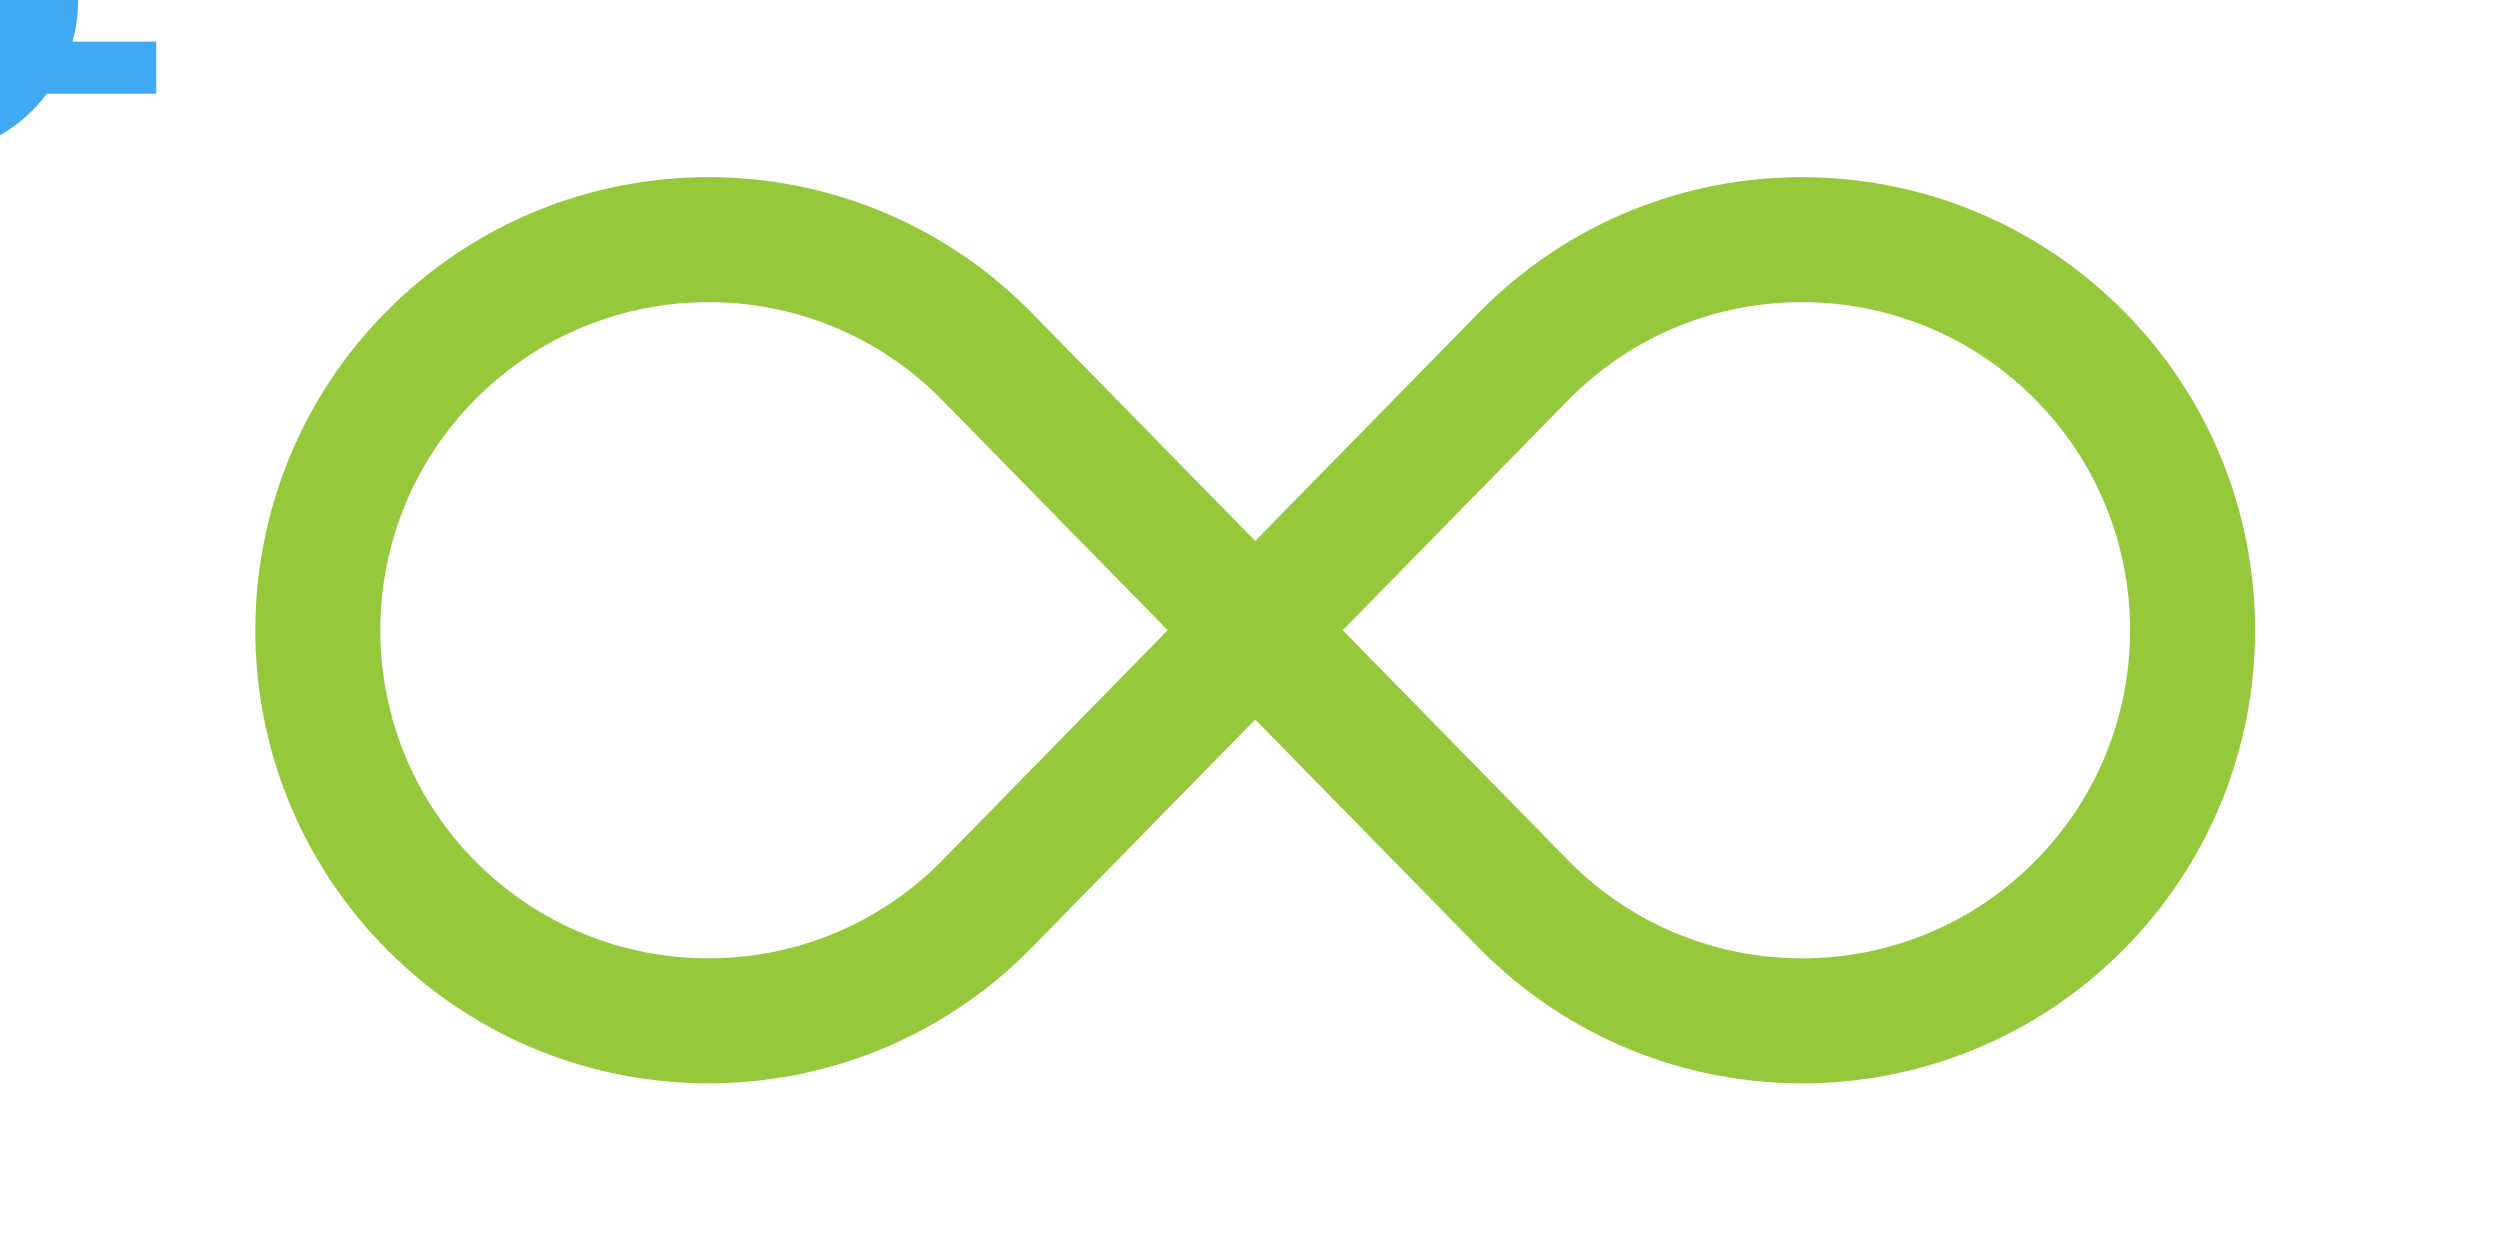
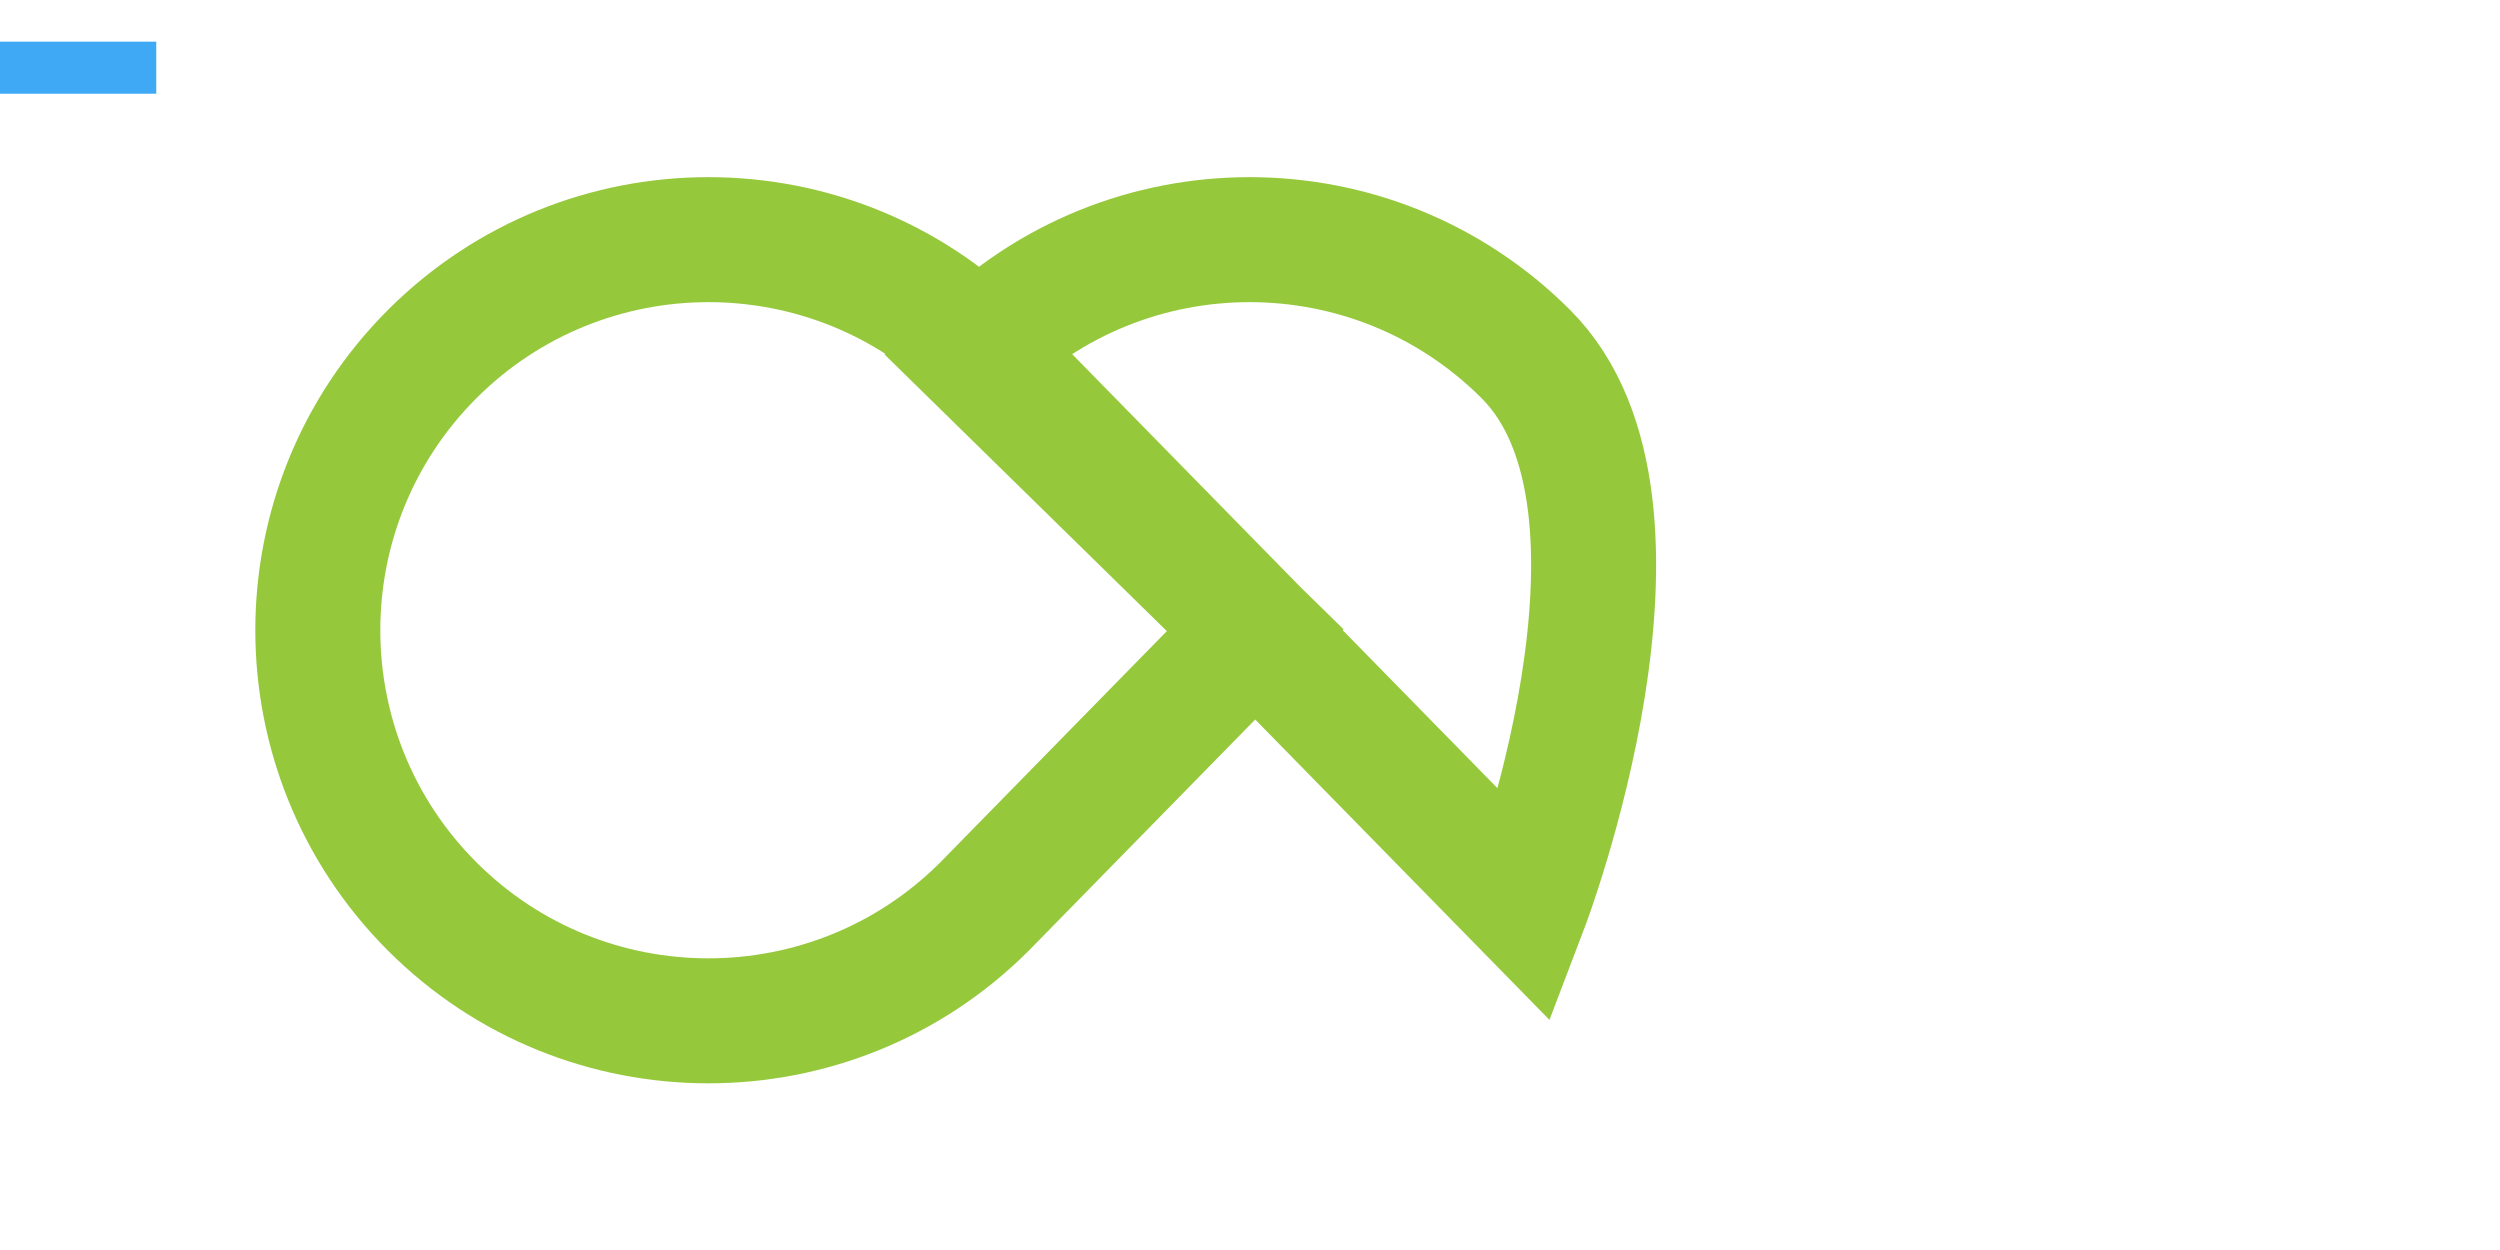
<svg xmlns="http://www.w3.org/2000/svg" viewBox="0 0 240 120" height="120px" width="240px" y="0px" x="0px" id="preloader" version="1.1">
  <defs id="defs11" />
  <style id="style2" type="text/css">
#plug, #socket {
    fill: #3fa9f5;
}
#loop-normal {
    fill: none;
    stroke: #96c83c;
    stroke-width: 12;
}
    #loop-offset { display: none }

  </style>
-   <path d="M120.5,60.5L146.48,87.02c14.64,14.64,38.39,14.65,53.03,0s14.64-38.39,0-53.03s-38.39-14.65-53.03,0L120.5,60.5 L94.52,87.02c-14.64,14.64-38.39,14.64-53.03,0c-14.64-14.64-14.64-38.39,0-53.03c14.65-14.64,38.39-14.65,53.03,0z" class="st1" id="loop-normal">
+   <path d="M120.5,60.5L146.48,87.02s14.64-38.39,0-53.03s-38.39-14.65-53.03,0L120.5,60.5 L94.52,87.02c-14.64,14.64-38.39,14.64-53.03,0c-14.64-14.64-14.64-38.39,0-53.03c14.65-14.64,38.39-14.65,53.03,0z" class="st1" id="loop-normal">
    <animate repeatCount="indefinite" dur="2s" begin="0s" to="450 50" from="500, 50" attributeType="XML" attributeName="stroke-dasharray" />
    <animate repeatCount="indefinite" dur="2s" begin="0s" to="-540" from="-40" attributeType="XML" attributeName="stroke-dashoffset" />
  </path>
-   <path d="M146.48,87.02c14.64,14.64,38.39,14.65,53.03,0s14.64-38.39,0-53.03s-38.39-14.65-53.03,0L120.5,60.5 L94.52,87.02c-14.64,14.64-38.39,14.64-53.03,0c-14.64-14.64-14.64-38.39,0-53.03c14.65-14.64,38.39-14.65,53.03,0L120.5,60.5 L146.48,87.02z" id="loop-offset" />
-   <path d="M7.5,0c0,8.28-6.72,15-15,15l0-30C0.78-15,7.5-8.28,7.5,0z" id="socket" />
  <path d="M0,9l15,0l0-5H0v-8.5l15,0l0-5H0V-15c-8.29,0-15,6.71-15,15c0,8.28,6.71,15,15,15V9z" id="plug" />
  <animateMotion keySplines="0.42, 0, 0.58, 1" keyTimes="0;1" calcMode="linear" repeatCount="indefinite" rotate="auto" dur="2s" href="#plug">
    <mpath href="#loop-normal" />
  </animateMotion>
  <animateMotion keySplines="0.42, 0, 0.58, 1" keyTimes="0;1" calcMode="linear" repeatCount="indefinite" rotate="auto" dur="2s" href="#socket">
    <mpath href="#loop-offset" />
  </animateMotion>
</svg>